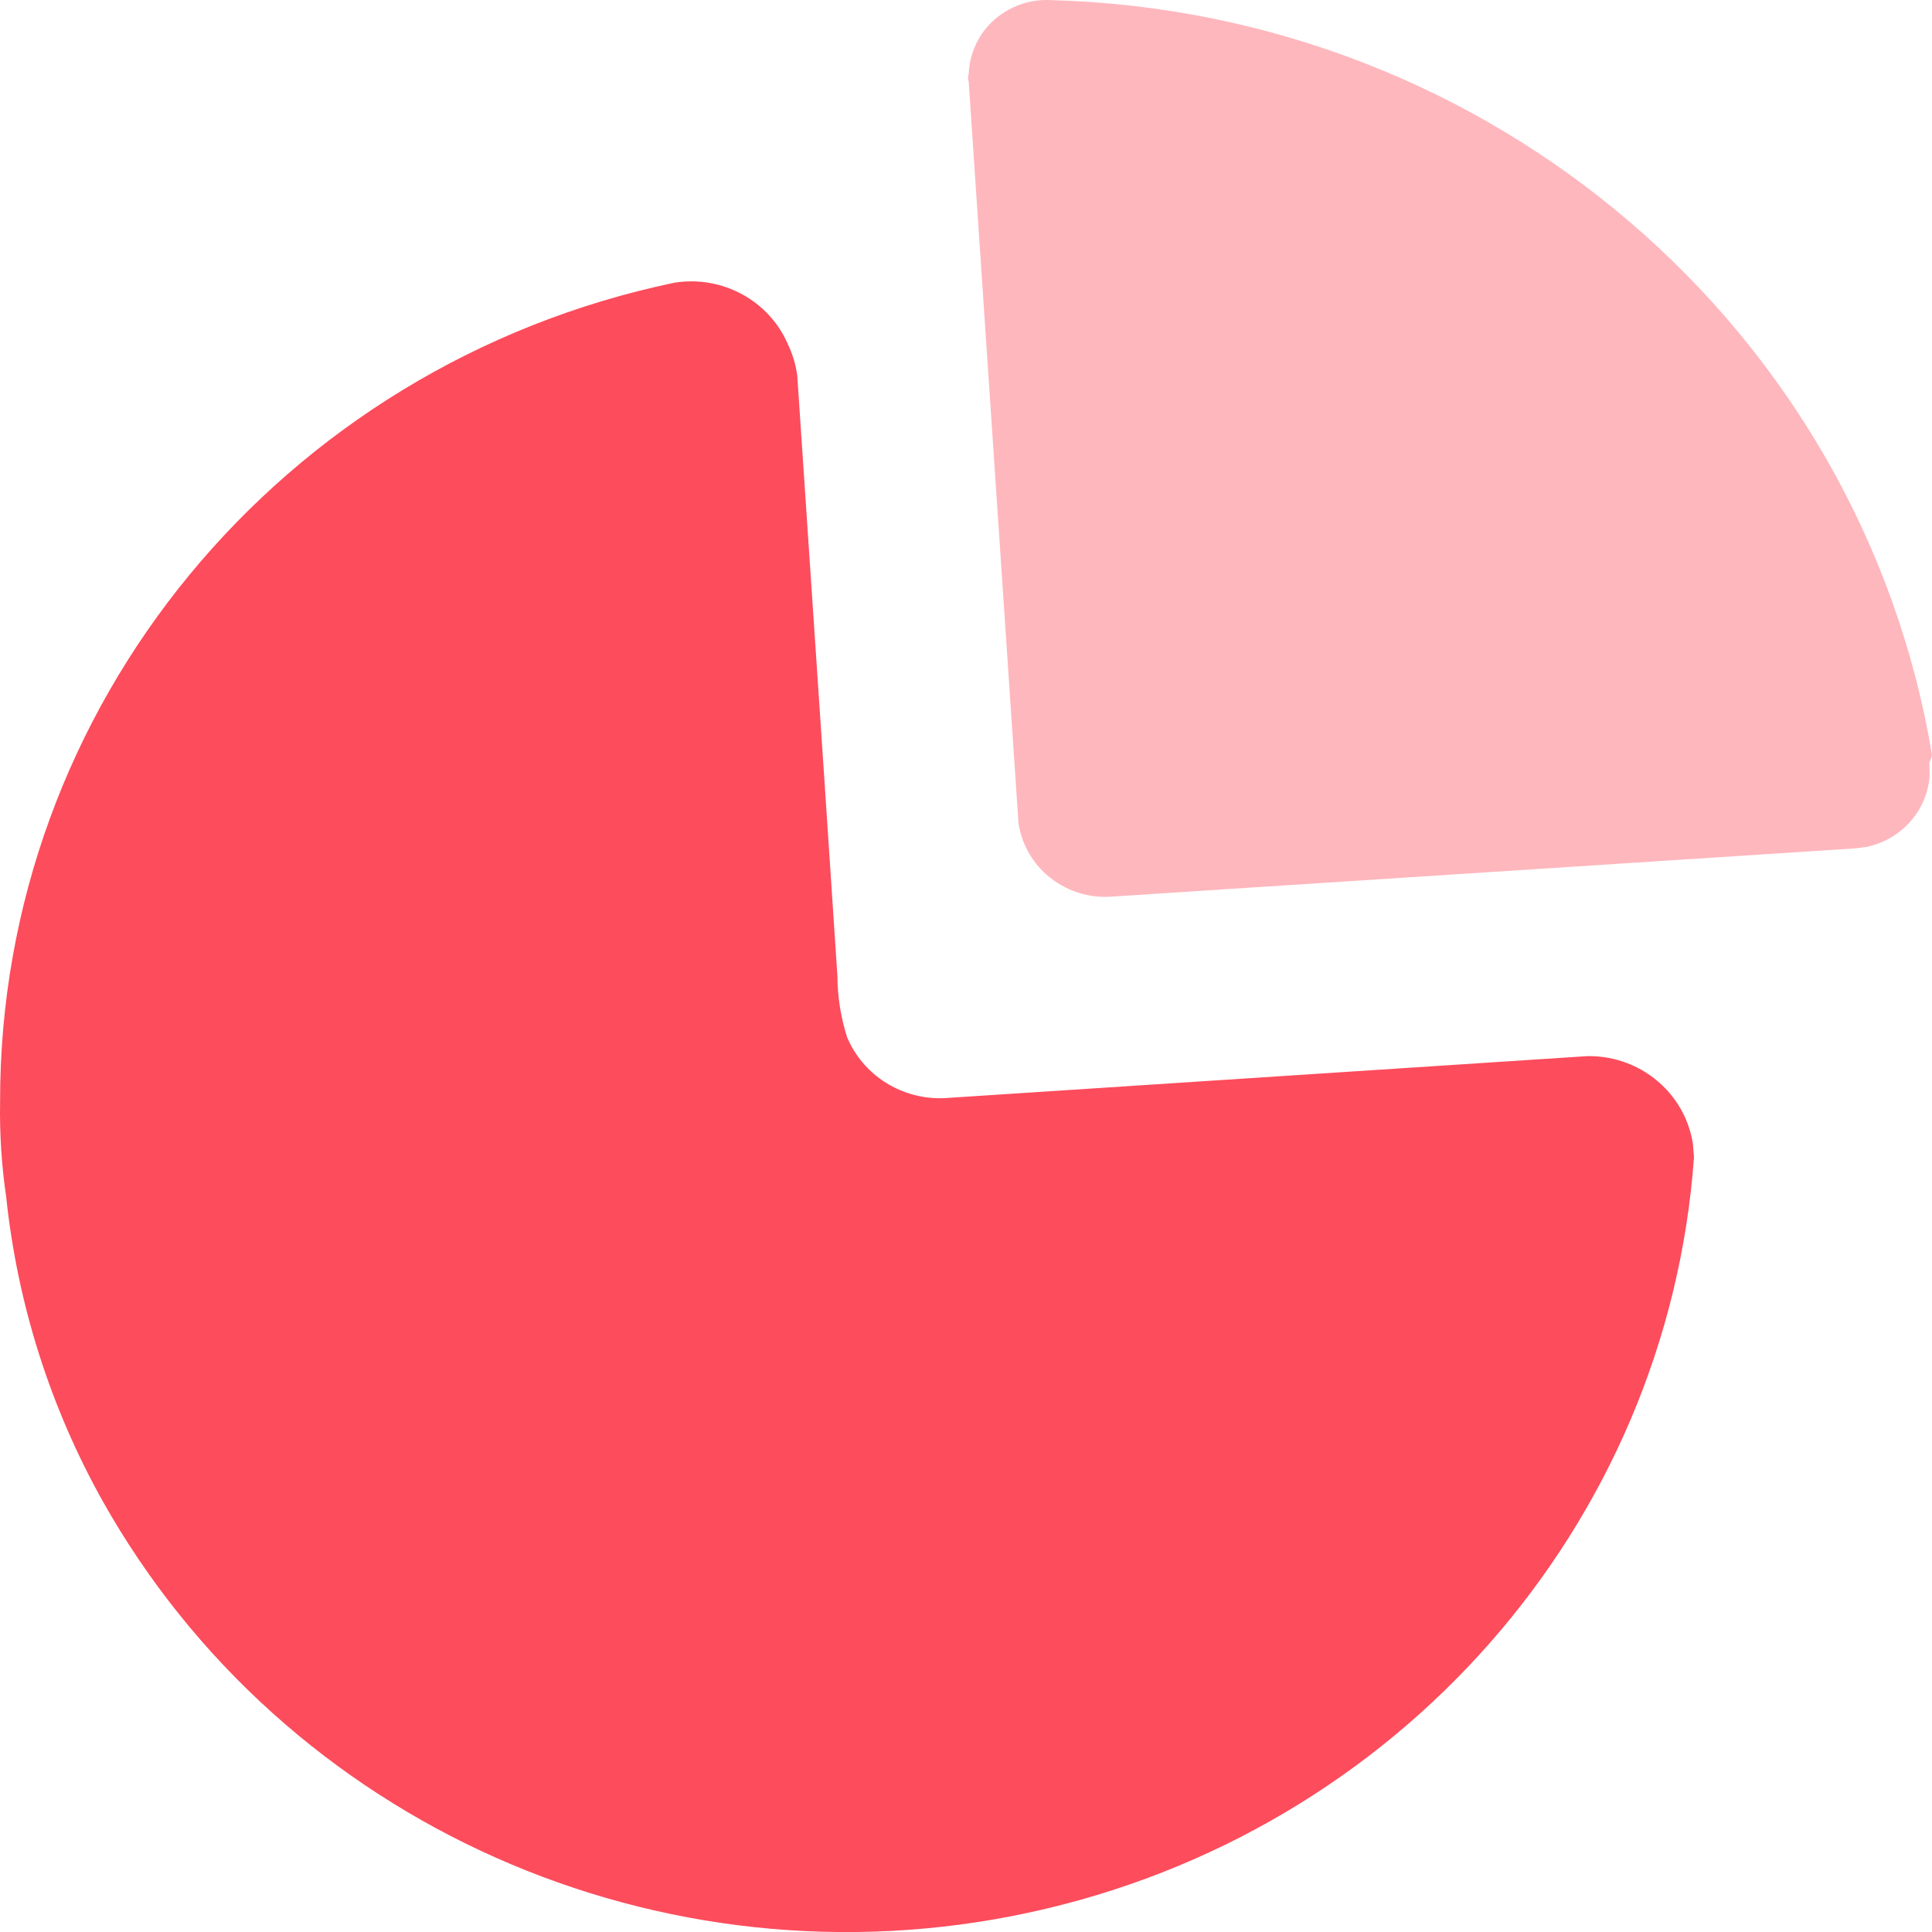
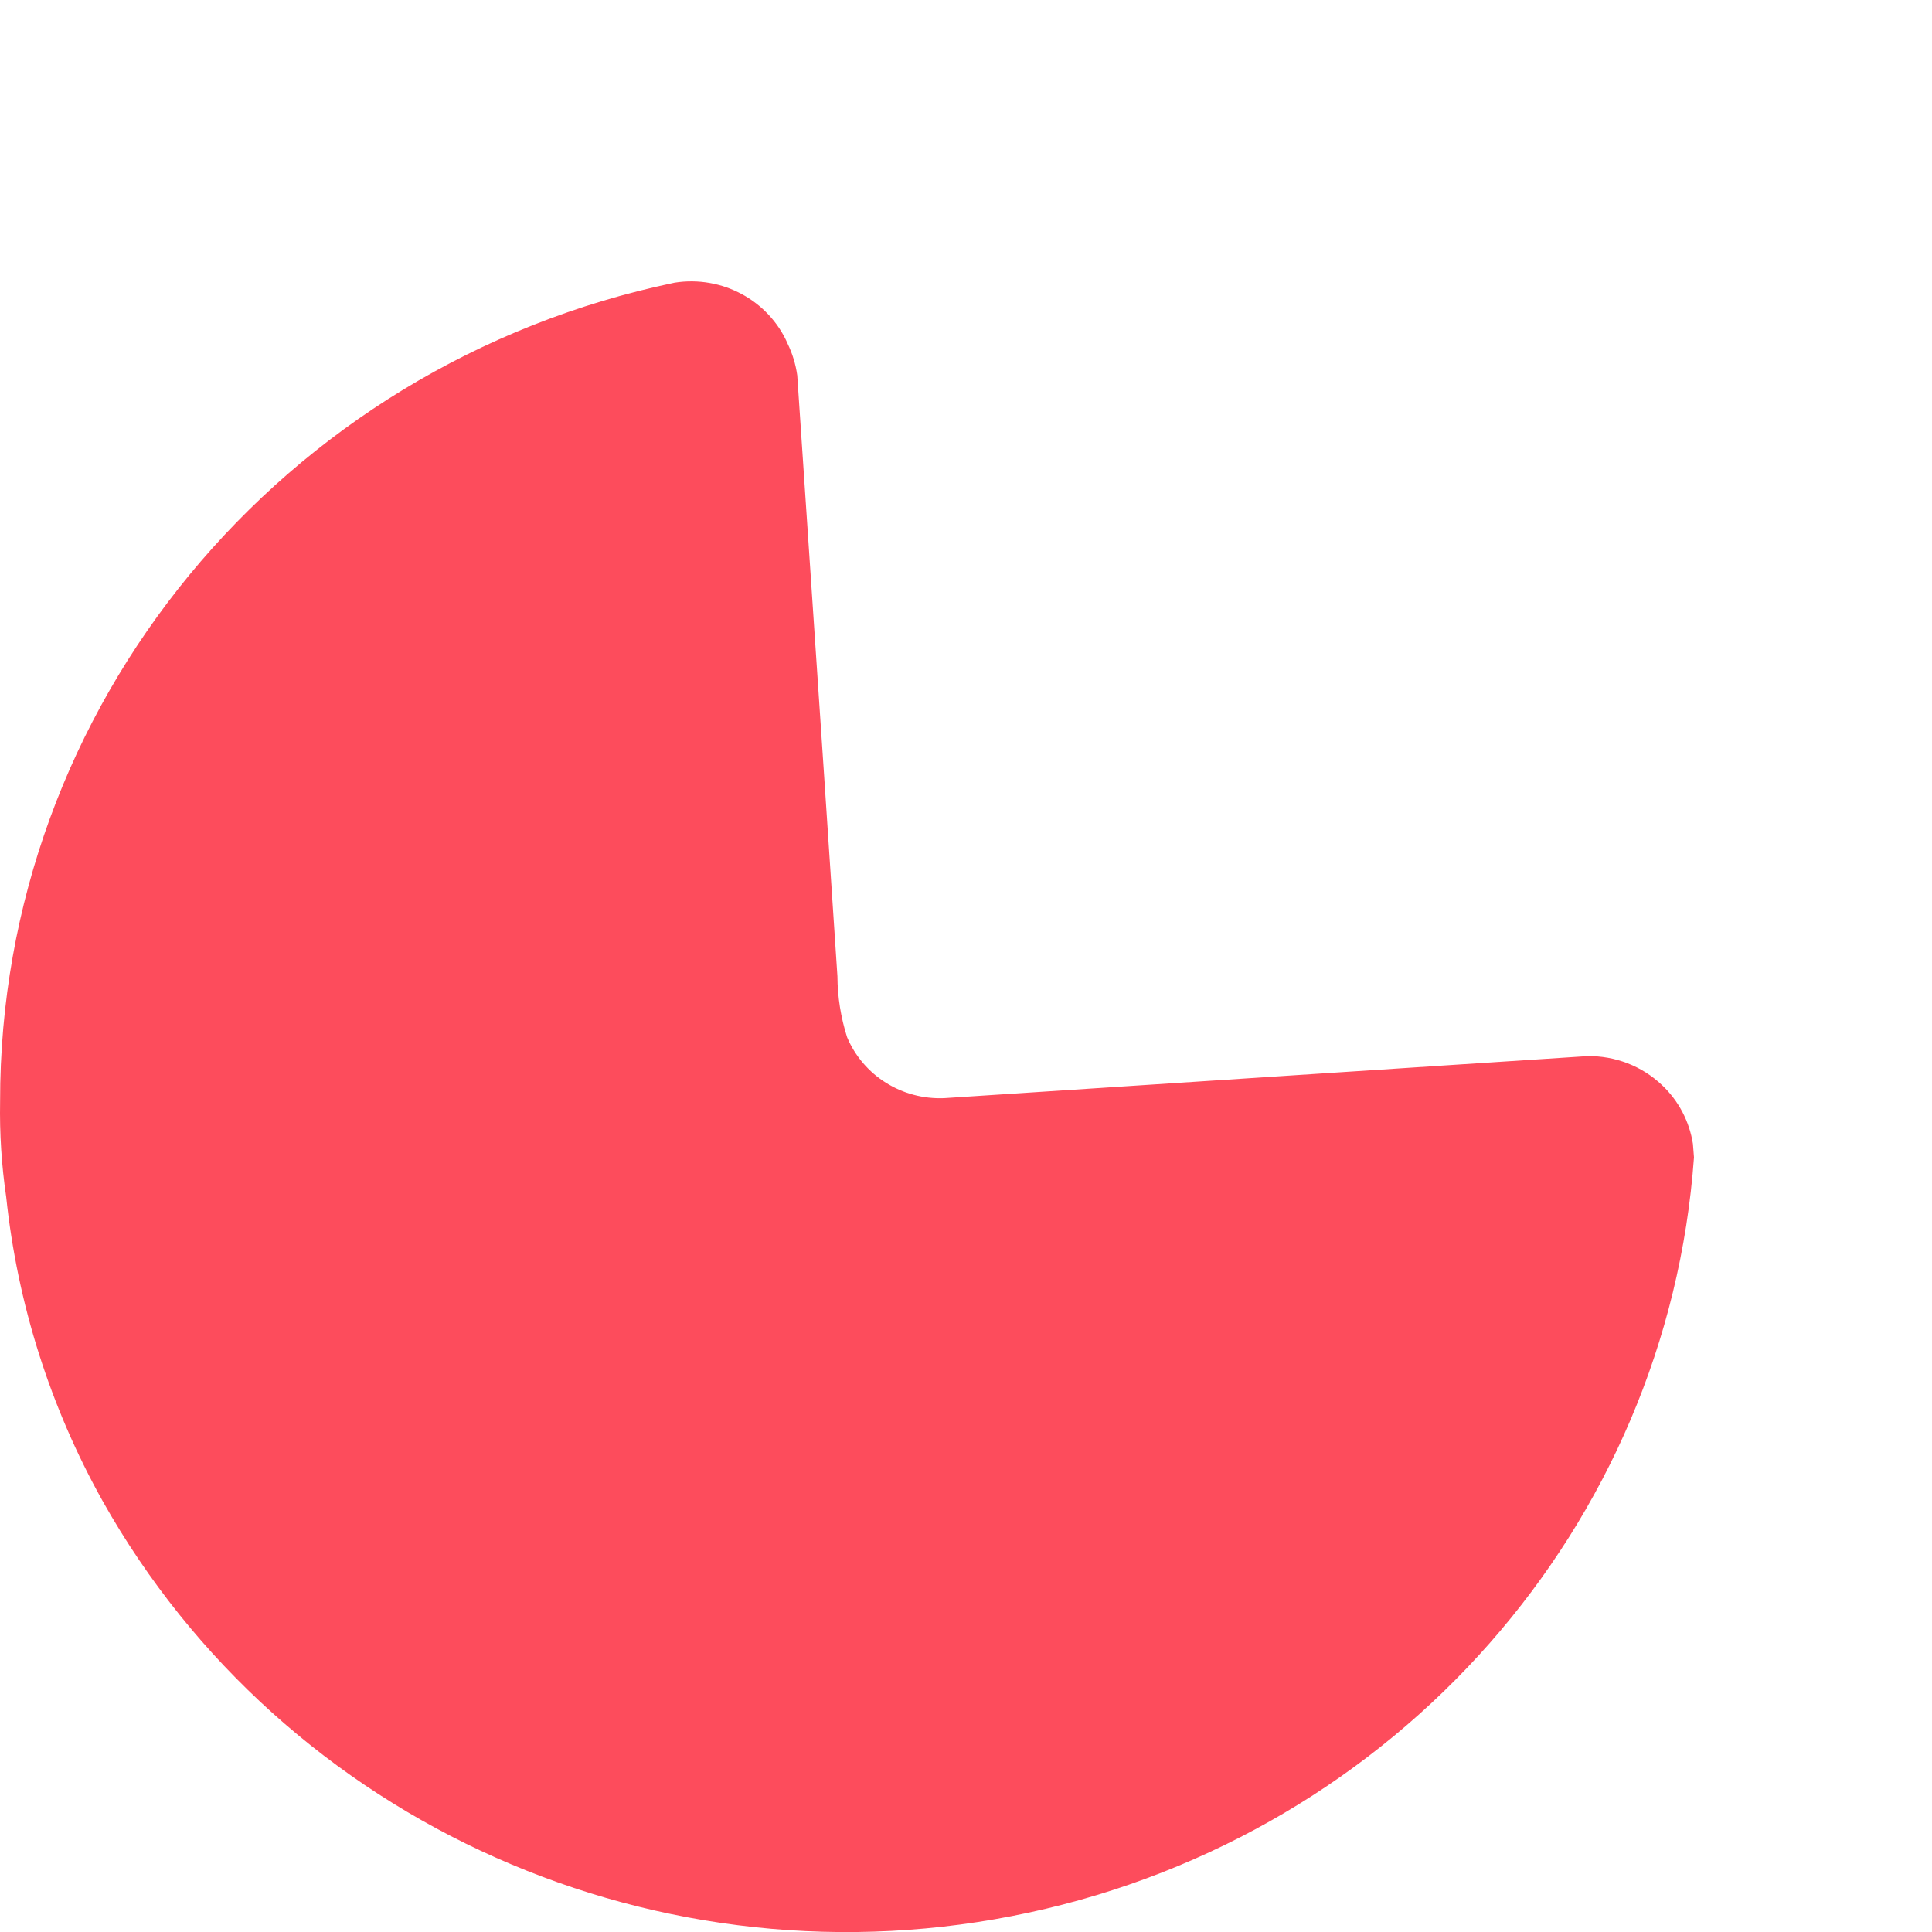
<svg xmlns="http://www.w3.org/2000/svg" width="20" height="20" viewBox="0 0 20 20" fill="none">
  <path d="M8.153 3.557C8.203 3.66 8.237 3.771 8.253 3.885L8.531 8.025L8.669 10.106C8.67 10.32 8.704 10.533 8.769 10.737C8.936 11.134 9.337 11.386 9.774 11.368L16.431 10.933C16.72 10.928 16.998 11.036 17.205 11.233C17.378 11.396 17.489 11.611 17.525 11.841L17.536 11.981C17.261 15.796 14.459 18.978 10.652 19.799C6.846 20.62 2.942 18.885 1.061 15.536C0.519 14.565 0.18 13.495 0.064 12.39C0.016 12.063 -0.005 11.734 0.001 11.404C-0.005 7.314 2.907 3.778 6.984 2.926C7.475 2.849 7.956 3.109 8.153 3.556V3.557Z" fill="#FD4C5C" />
-   <path opacity="0.4" d="M10.87 0.001C15.43 0.118 19.262 3.397 20 7.813L19.993 7.846L19.973 7.893L19.976 8.023C19.965 8.197 19.898 8.363 19.784 8.495C19.665 8.634 19.502 8.73 19.322 8.767L19.212 8.782L11.532 9.28C11.406 9.292 11.279 9.279 11.159 9.24C11.038 9.201 10.927 9.137 10.832 9.053C10.675 8.914 10.573 8.723 10.543 8.516L10.028 0.846C10.019 0.82 10.019 0.792 10.028 0.766C10.032 0.661 10.057 0.557 10.101 0.462C10.145 0.367 10.208 0.281 10.286 0.211C10.446 0.067 10.655 -0.009 10.87 0.001Z" fill="#FD4C5C" />
</svg>